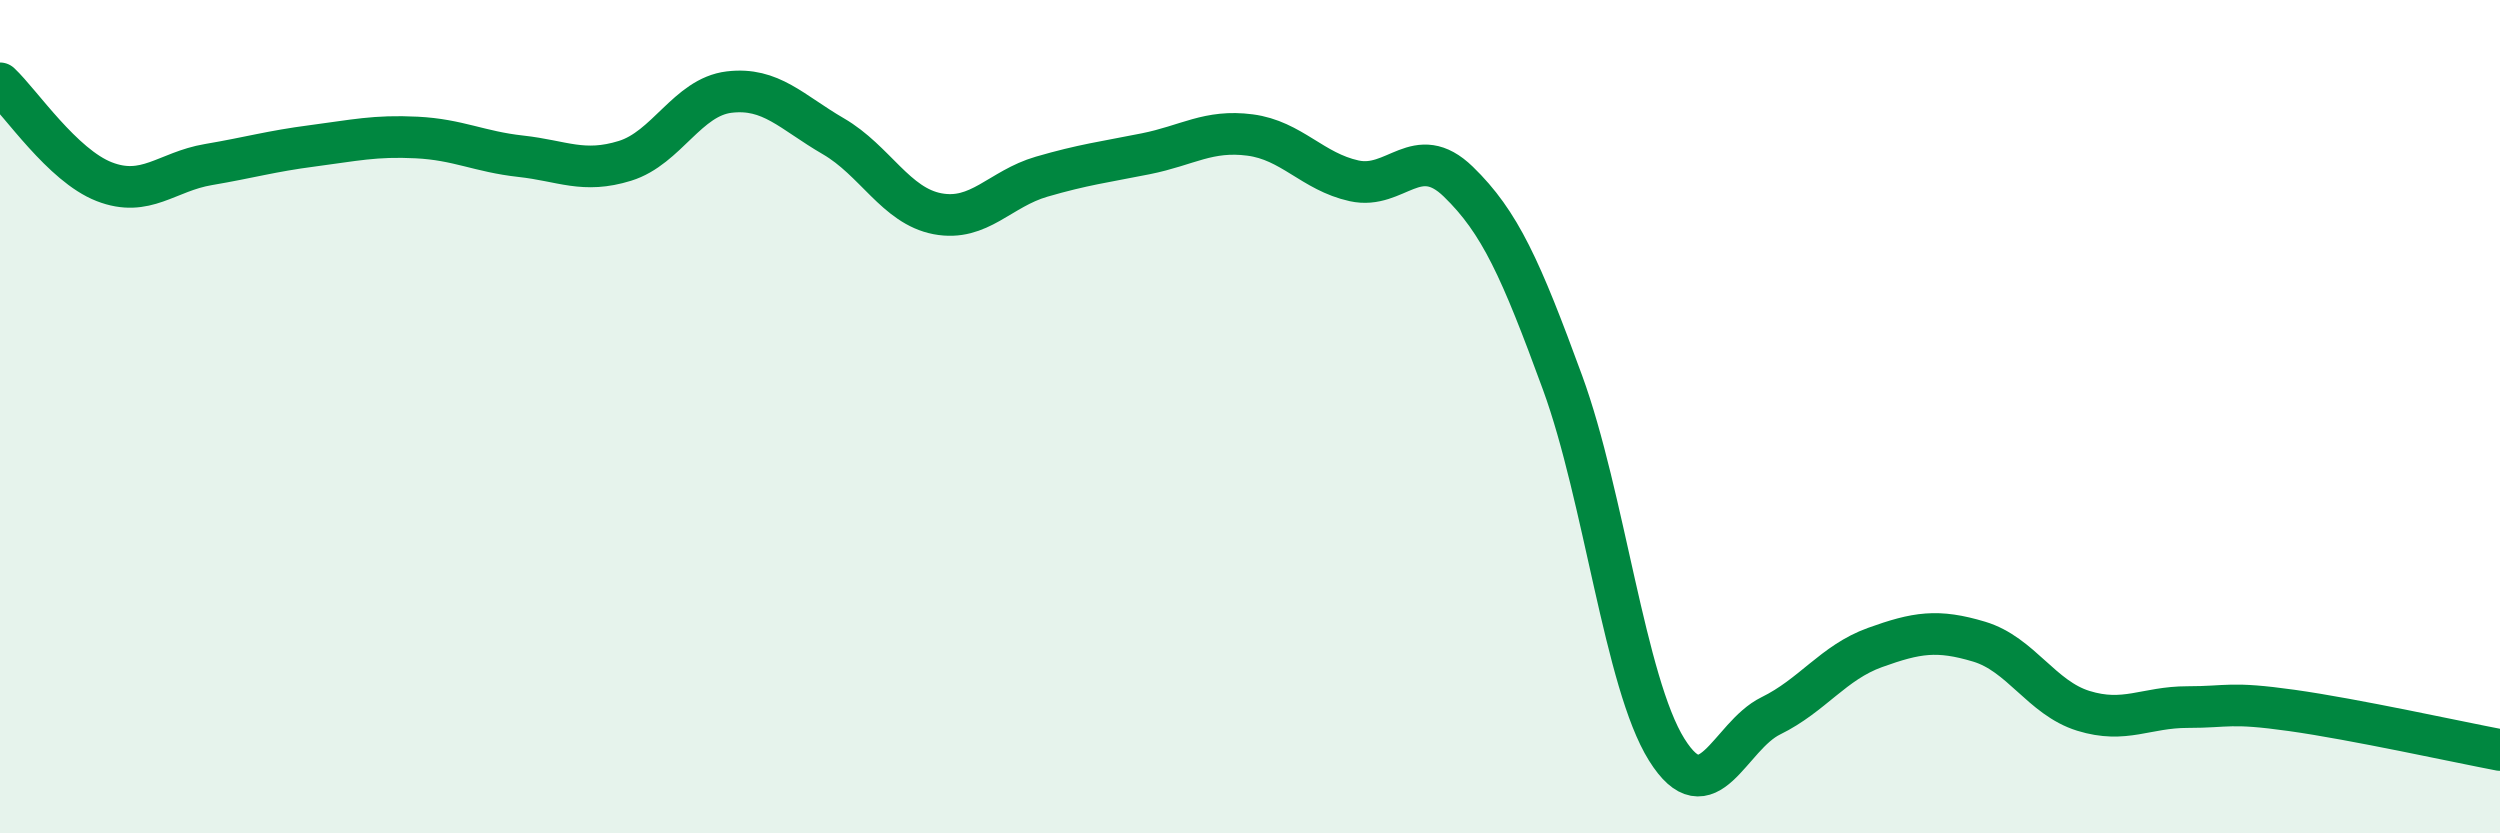
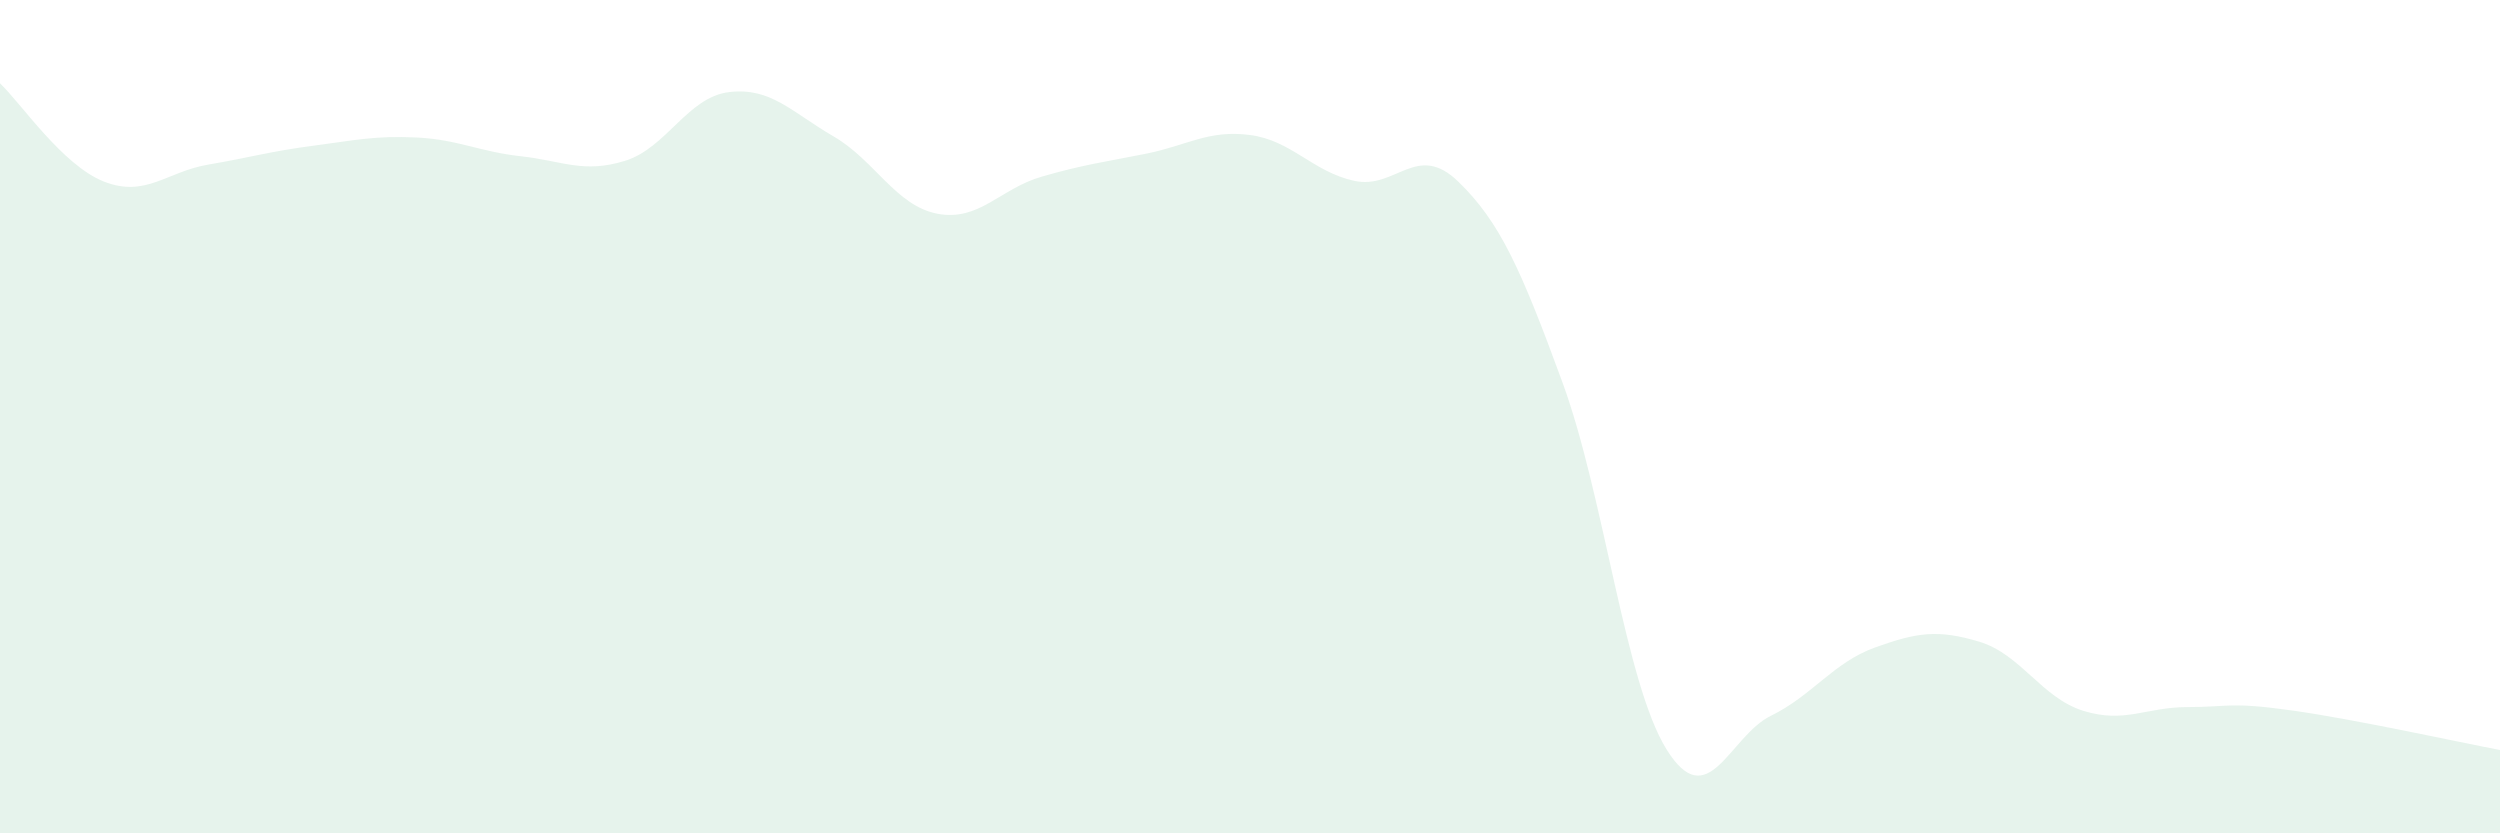
<svg xmlns="http://www.w3.org/2000/svg" width="60" height="20" viewBox="0 0 60 20">
  <path d="M 0,2 C 0.5,2.47 1.5,3.97 2.5,4.36 C 3.5,4.75 4,4.12 5,3.95 C 6,3.78 6.5,3.63 7.5,3.5 C 8.5,3.37 9,3.25 10,3.3 C 11,3.35 11.5,3.64 12.5,3.75 C 13.5,3.86 14,4.17 15,3.86 C 16,3.55 16.5,2.33 17.5,2.21 C 18.5,2.09 19,2.69 20,3.27 C 21,3.85 21.5,4.94 22.5,5.13 C 23.5,5.32 24,4.53 25,4.24 C 26,3.95 26.5,3.89 27.5,3.69 C 28.5,3.49 29,3.11 30,3.24 C 31,3.37 31.5,4.12 32.5,4.34 C 33.5,4.56 34,3.39 35,4.36 C 36,5.33 36.5,6.45 37.5,9.18 C 38.5,11.91 39,16.39 40,17.99 C 41,19.59 41.5,17.67 42.5,17.18 C 43.5,16.69 44,15.9 45,15.54 C 46,15.18 46.5,15.1 47.5,15.4 C 48.5,15.7 49,16.75 50,17.06 C 51,17.37 51.5,16.97 52.5,16.97 C 53.5,16.97 53.5,16.84 55,17.05 C 56.5,17.26 59,17.81 60,18L60 20L0 20Z" fill="#008740" opacity="0.1" stroke-linecap="round" stroke-linejoin="round" />
-   <path d="M 0,2 C 0.5,2.47 1.5,3.97 2.5,4.36 C 3.5,4.75 4,4.12 5,3.95 C 6,3.78 6.5,3.63 7.5,3.5 C 8.5,3.37 9,3.25 10,3.3 C 11,3.35 11.5,3.64 12.5,3.75 C 13.5,3.86 14,4.17 15,3.86 C 16,3.55 16.5,2.33 17.5,2.21 C 18.5,2.09 19,2.69 20,3.27 C 21,3.85 21.5,4.94 22.5,5.13 C 23.5,5.32 24,4.53 25,4.24 C 26,3.95 26.5,3.89 27.5,3.69 C 28.5,3.49 29,3.11 30,3.24 C 31,3.37 31.5,4.12 32.5,4.34 C 33.5,4.56 34,3.39 35,4.36 C 36,5.33 36.5,6.45 37.5,9.18 C 38.5,11.91 39,16.39 40,17.99 C 41,19.59 41.5,17.67 42.5,17.18 C 43.5,16.69 44,15.9 45,15.54 C 46,15.18 46.5,15.1 47.5,15.4 C 48.5,15.7 49,16.75 50,17.06 C 51,17.37 51.5,16.97 52.5,16.97 C 53.5,16.97 53.5,16.84 55,17.05 C 56.5,17.26 59,17.81 60,18" stroke="#008740" stroke-width="1" fill="none" stroke-linecap="round" stroke-linejoin="round" />
</svg>